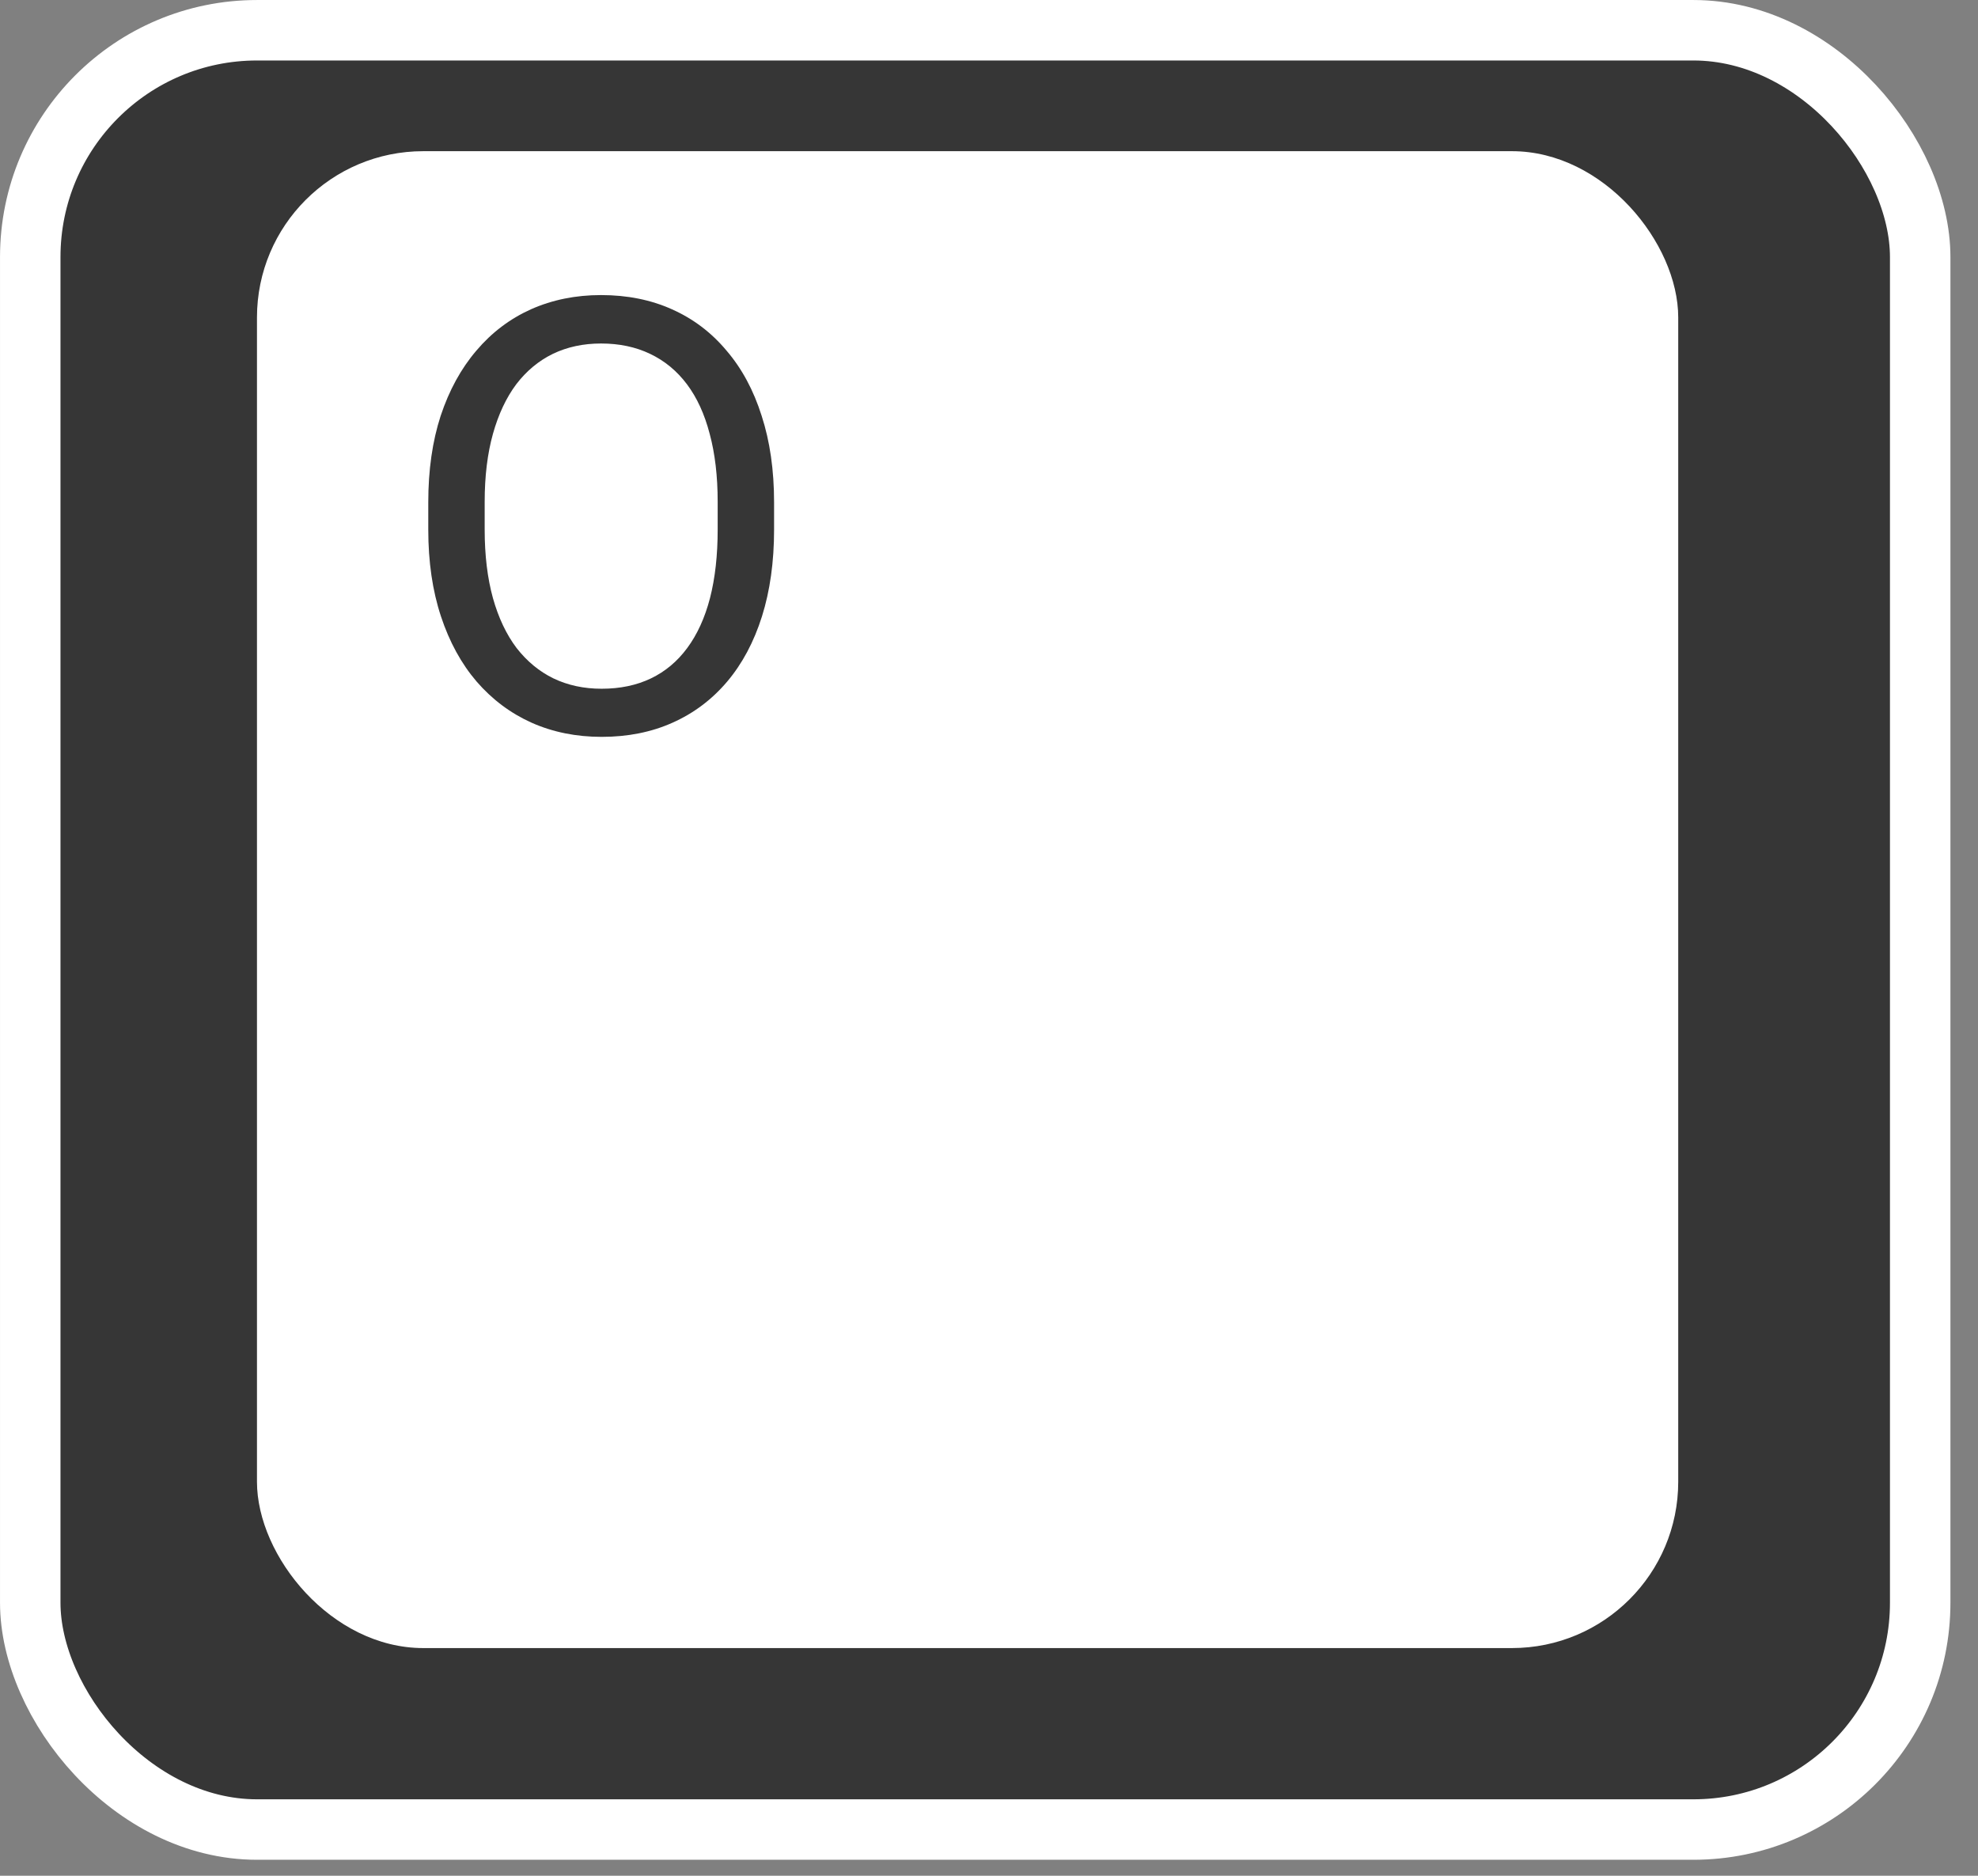
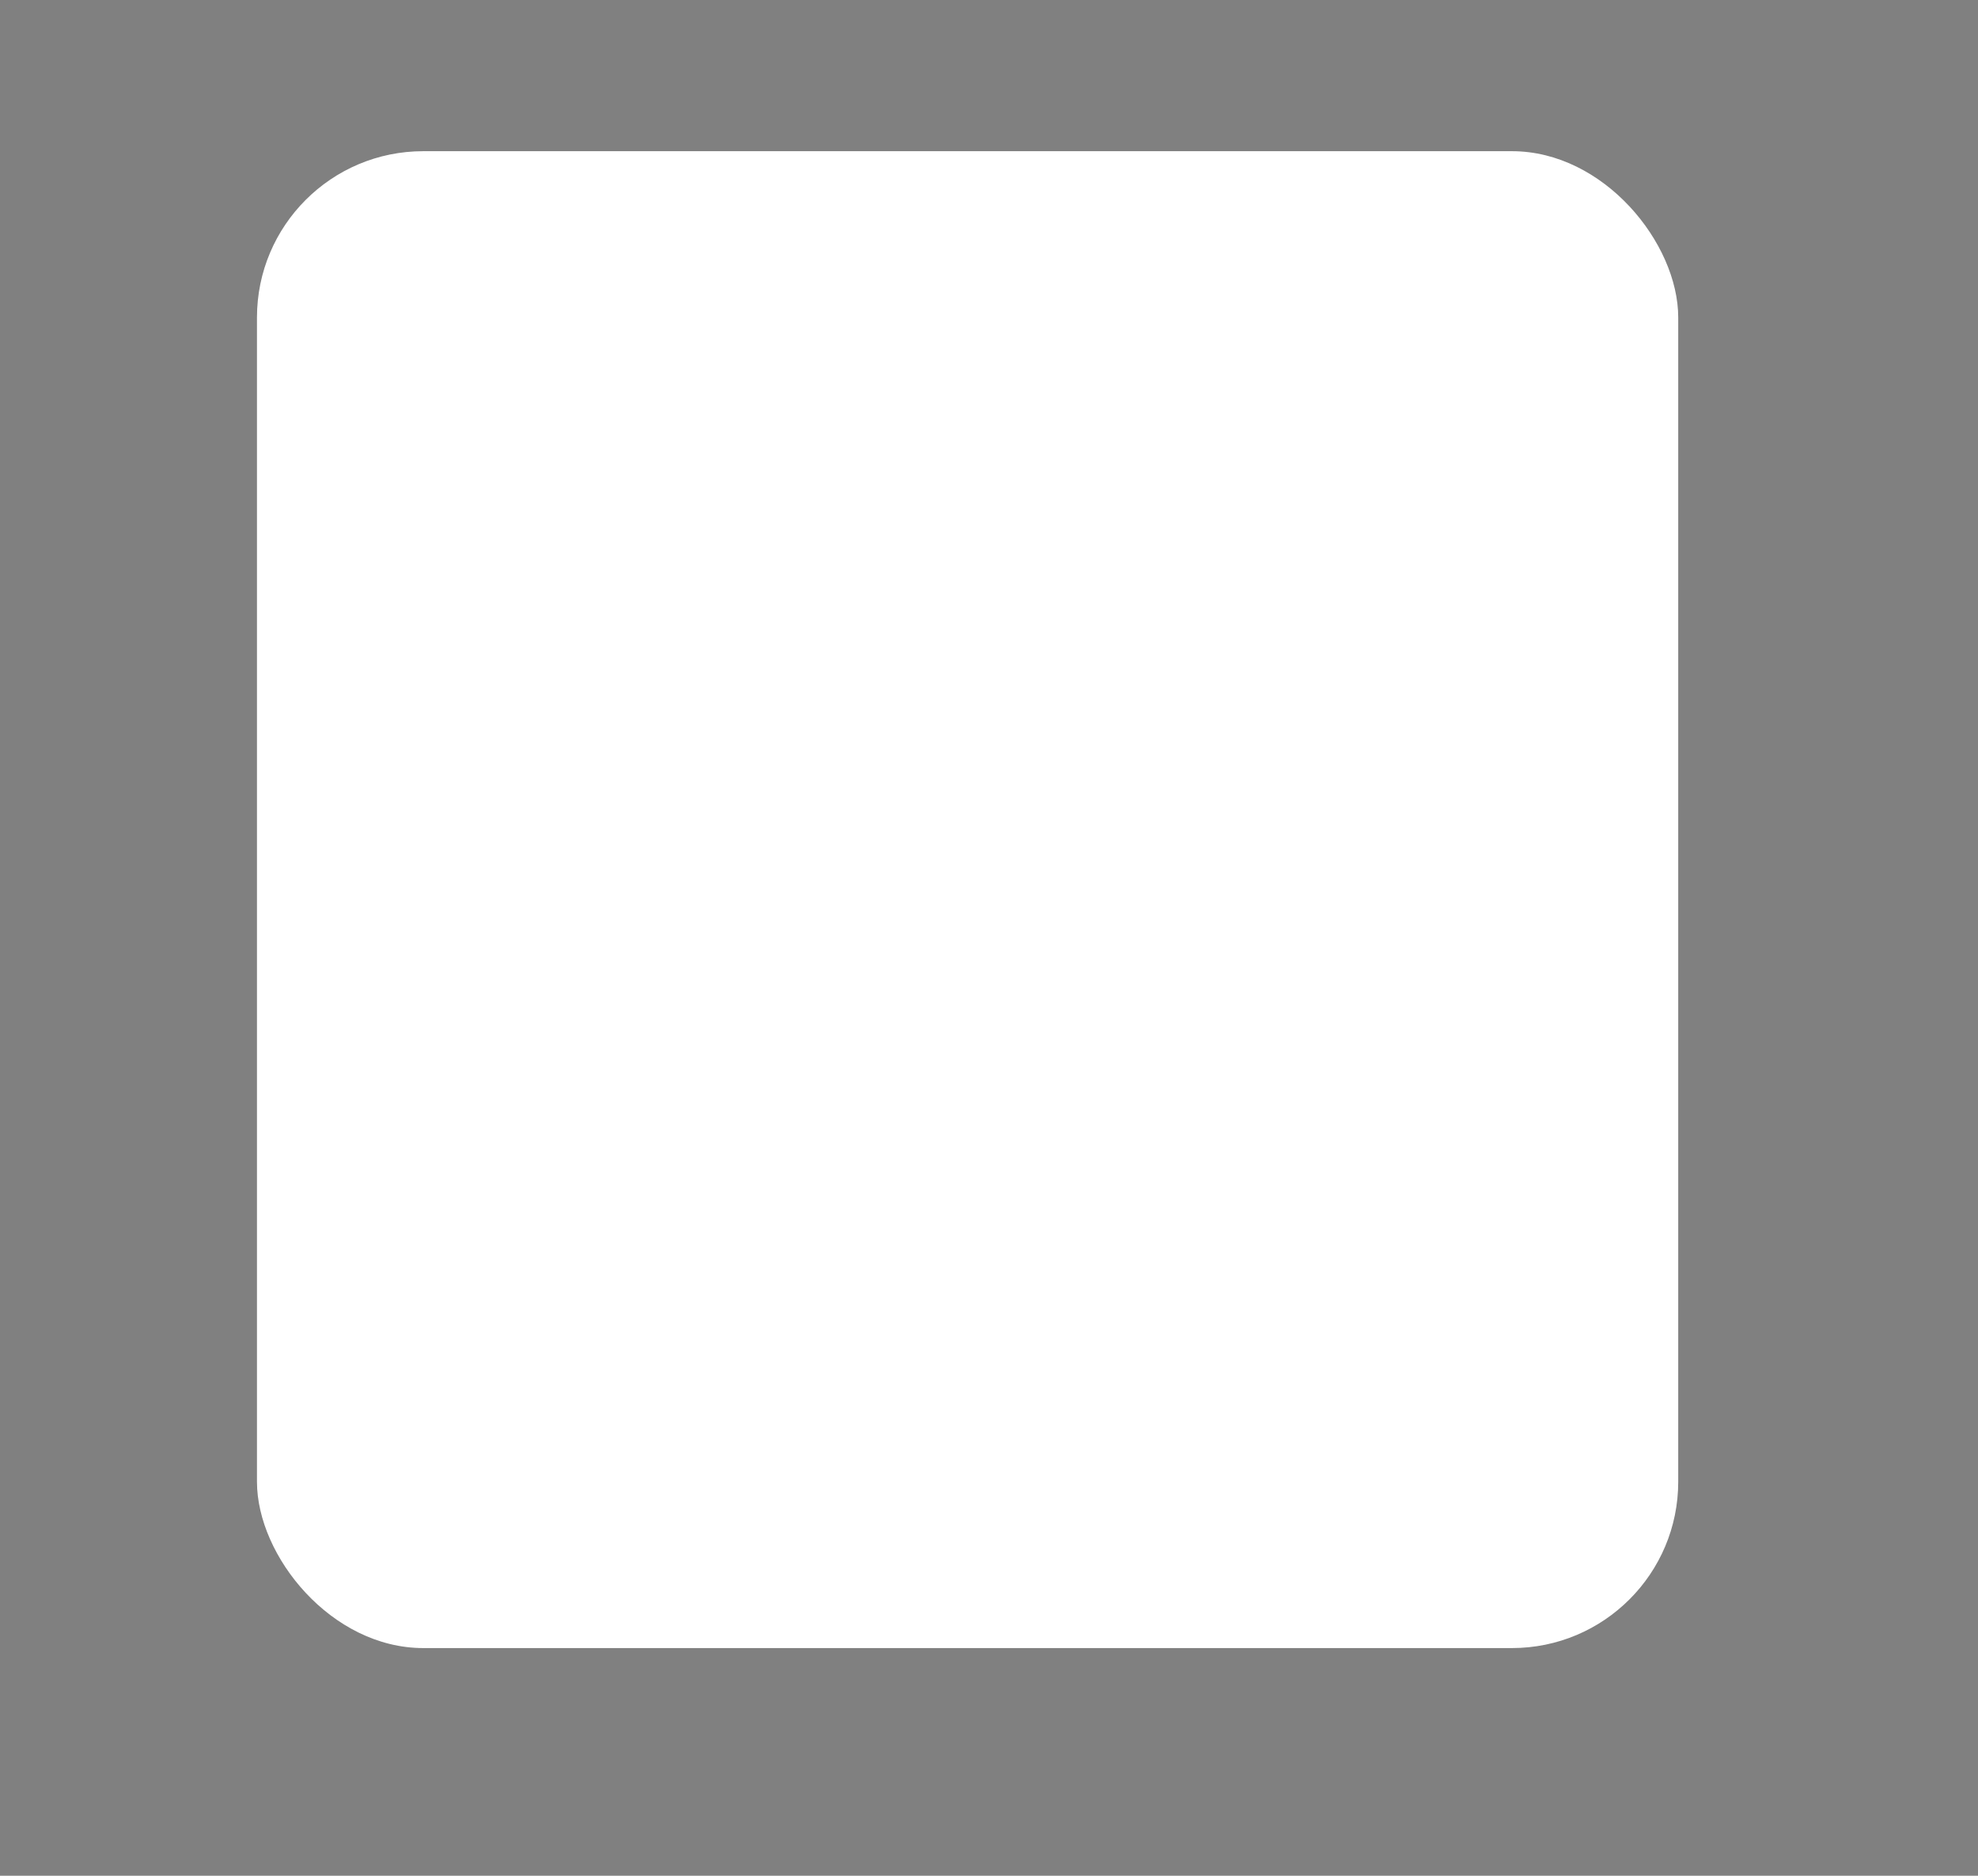
<svg xmlns="http://www.w3.org/2000/svg" width="58" height="55" viewBox="0 0 58 55" fill="none">
  <rect x="0" y="0" width="58" height="55" fill="#808080" stroke="none" />
-   <rect x="0.887" y="0.887" width="55.418" height="52.758" rx="6.65" fill="#363636" stroke="white" stroke-width="1.773" />
  <rect x="7.535" y="4.433" width="41.675" height="43.891" rx="4.877" fill="white" />
-   <path d="M22.698 14.731V15.528C22.698 16.474 22.579 17.323 22.343 18.073C22.106 18.824 21.765 19.462 21.321 19.987C20.876 20.512 20.342 20.914 19.719 21.191C19.101 21.468 18.408 21.606 17.641 21.606C16.896 21.606 16.212 21.468 15.588 21.191C14.971 20.914 14.434 20.512 13.978 19.987C13.528 19.462 13.178 18.824 12.93 18.073C12.682 17.323 12.558 16.474 12.558 15.528V14.731C12.558 13.784 12.679 12.938 12.921 12.194C13.17 11.443 13.519 10.806 13.969 10.28C14.419 9.749 14.954 9.345 15.571 9.068C16.195 8.791 16.879 8.652 17.623 8.652C18.391 8.652 19.084 8.791 19.701 9.068C20.325 9.345 20.859 9.749 21.303 10.28C21.754 10.806 22.097 11.443 22.334 12.194C22.576 12.938 22.698 13.784 22.698 14.731ZM21.044 15.528V14.714C21.044 13.963 20.966 13.299 20.81 12.722C20.66 12.145 20.438 11.66 20.143 11.267C19.849 10.875 19.488 10.578 19.061 10.375C18.639 10.173 18.16 10.072 17.623 10.072C17.104 10.072 16.633 10.173 16.212 10.375C15.796 10.578 15.438 10.875 15.138 11.267C14.844 11.66 14.616 12.145 14.454 12.722C14.293 13.299 14.212 13.963 14.212 14.714V15.528C14.212 16.284 14.293 16.953 14.454 17.537C14.616 18.114 14.847 18.602 15.147 19C15.453 19.392 15.814 19.69 16.229 19.892C16.651 20.094 17.121 20.195 17.641 20.195C18.183 20.195 18.665 20.094 19.087 19.892C19.508 19.69 19.863 19.392 20.152 19C20.446 18.602 20.669 18.114 20.819 17.537C20.969 16.953 21.044 16.284 21.044 15.528Z" fill="#363636" />
</svg>